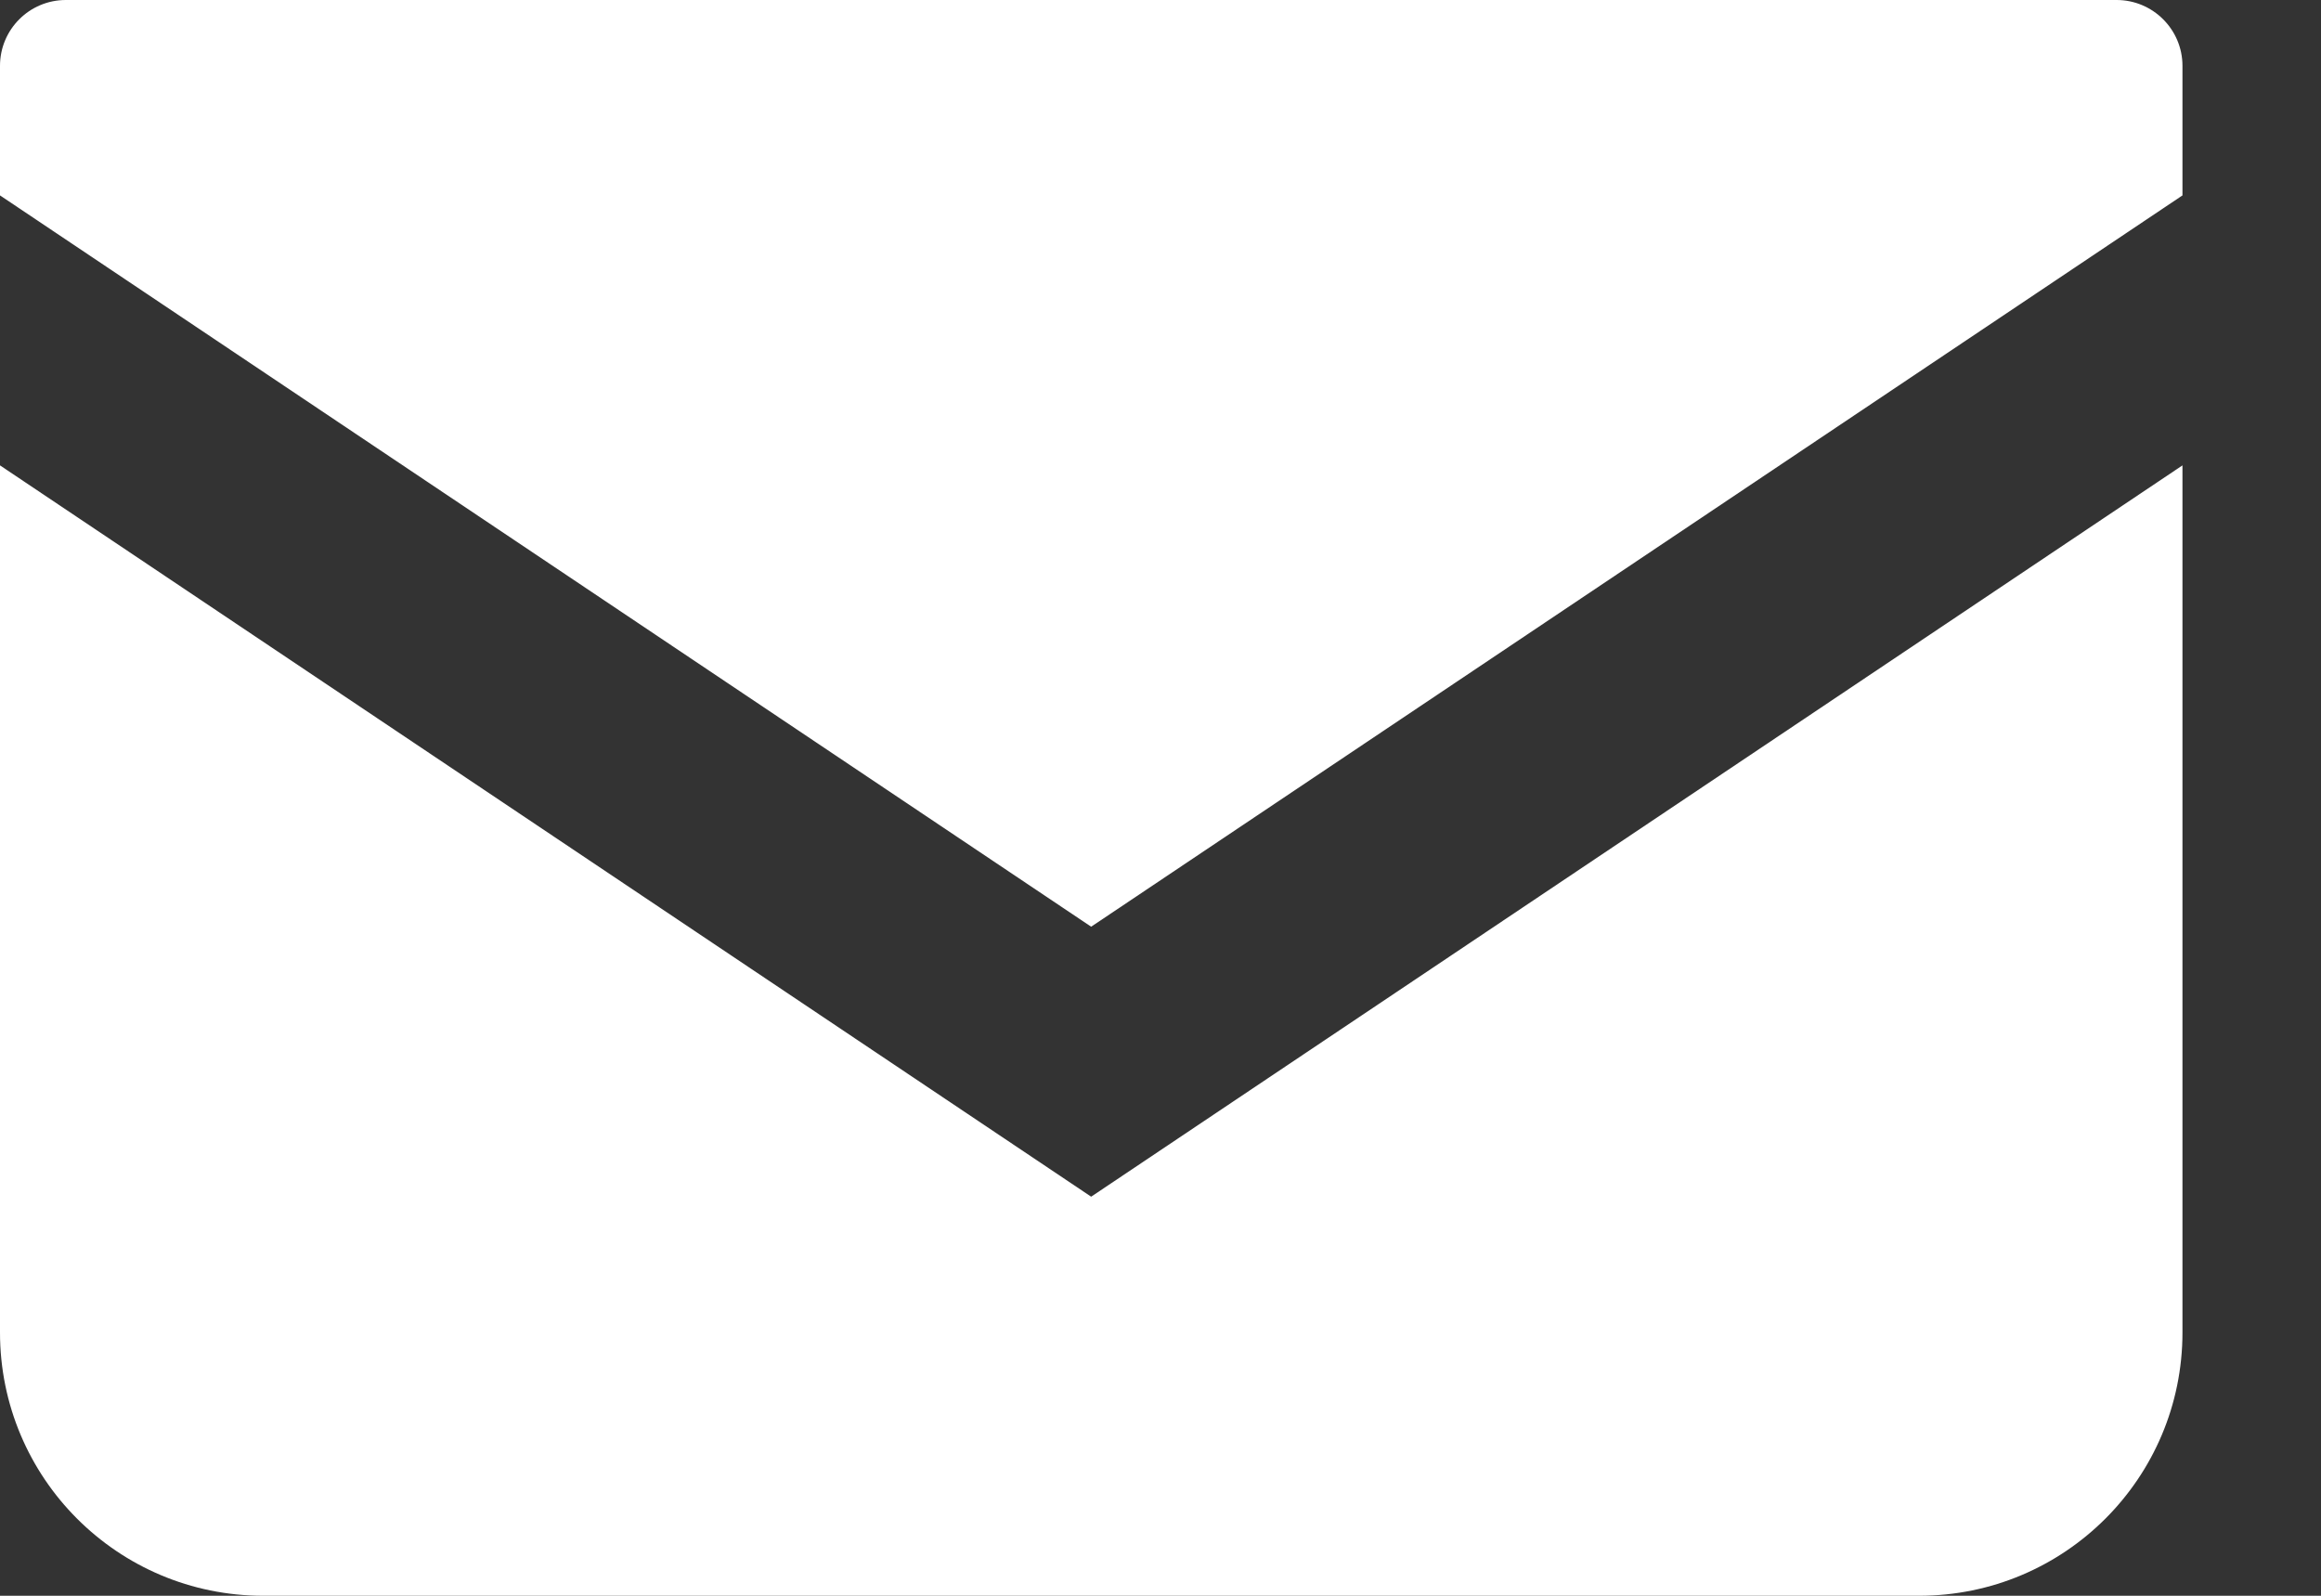
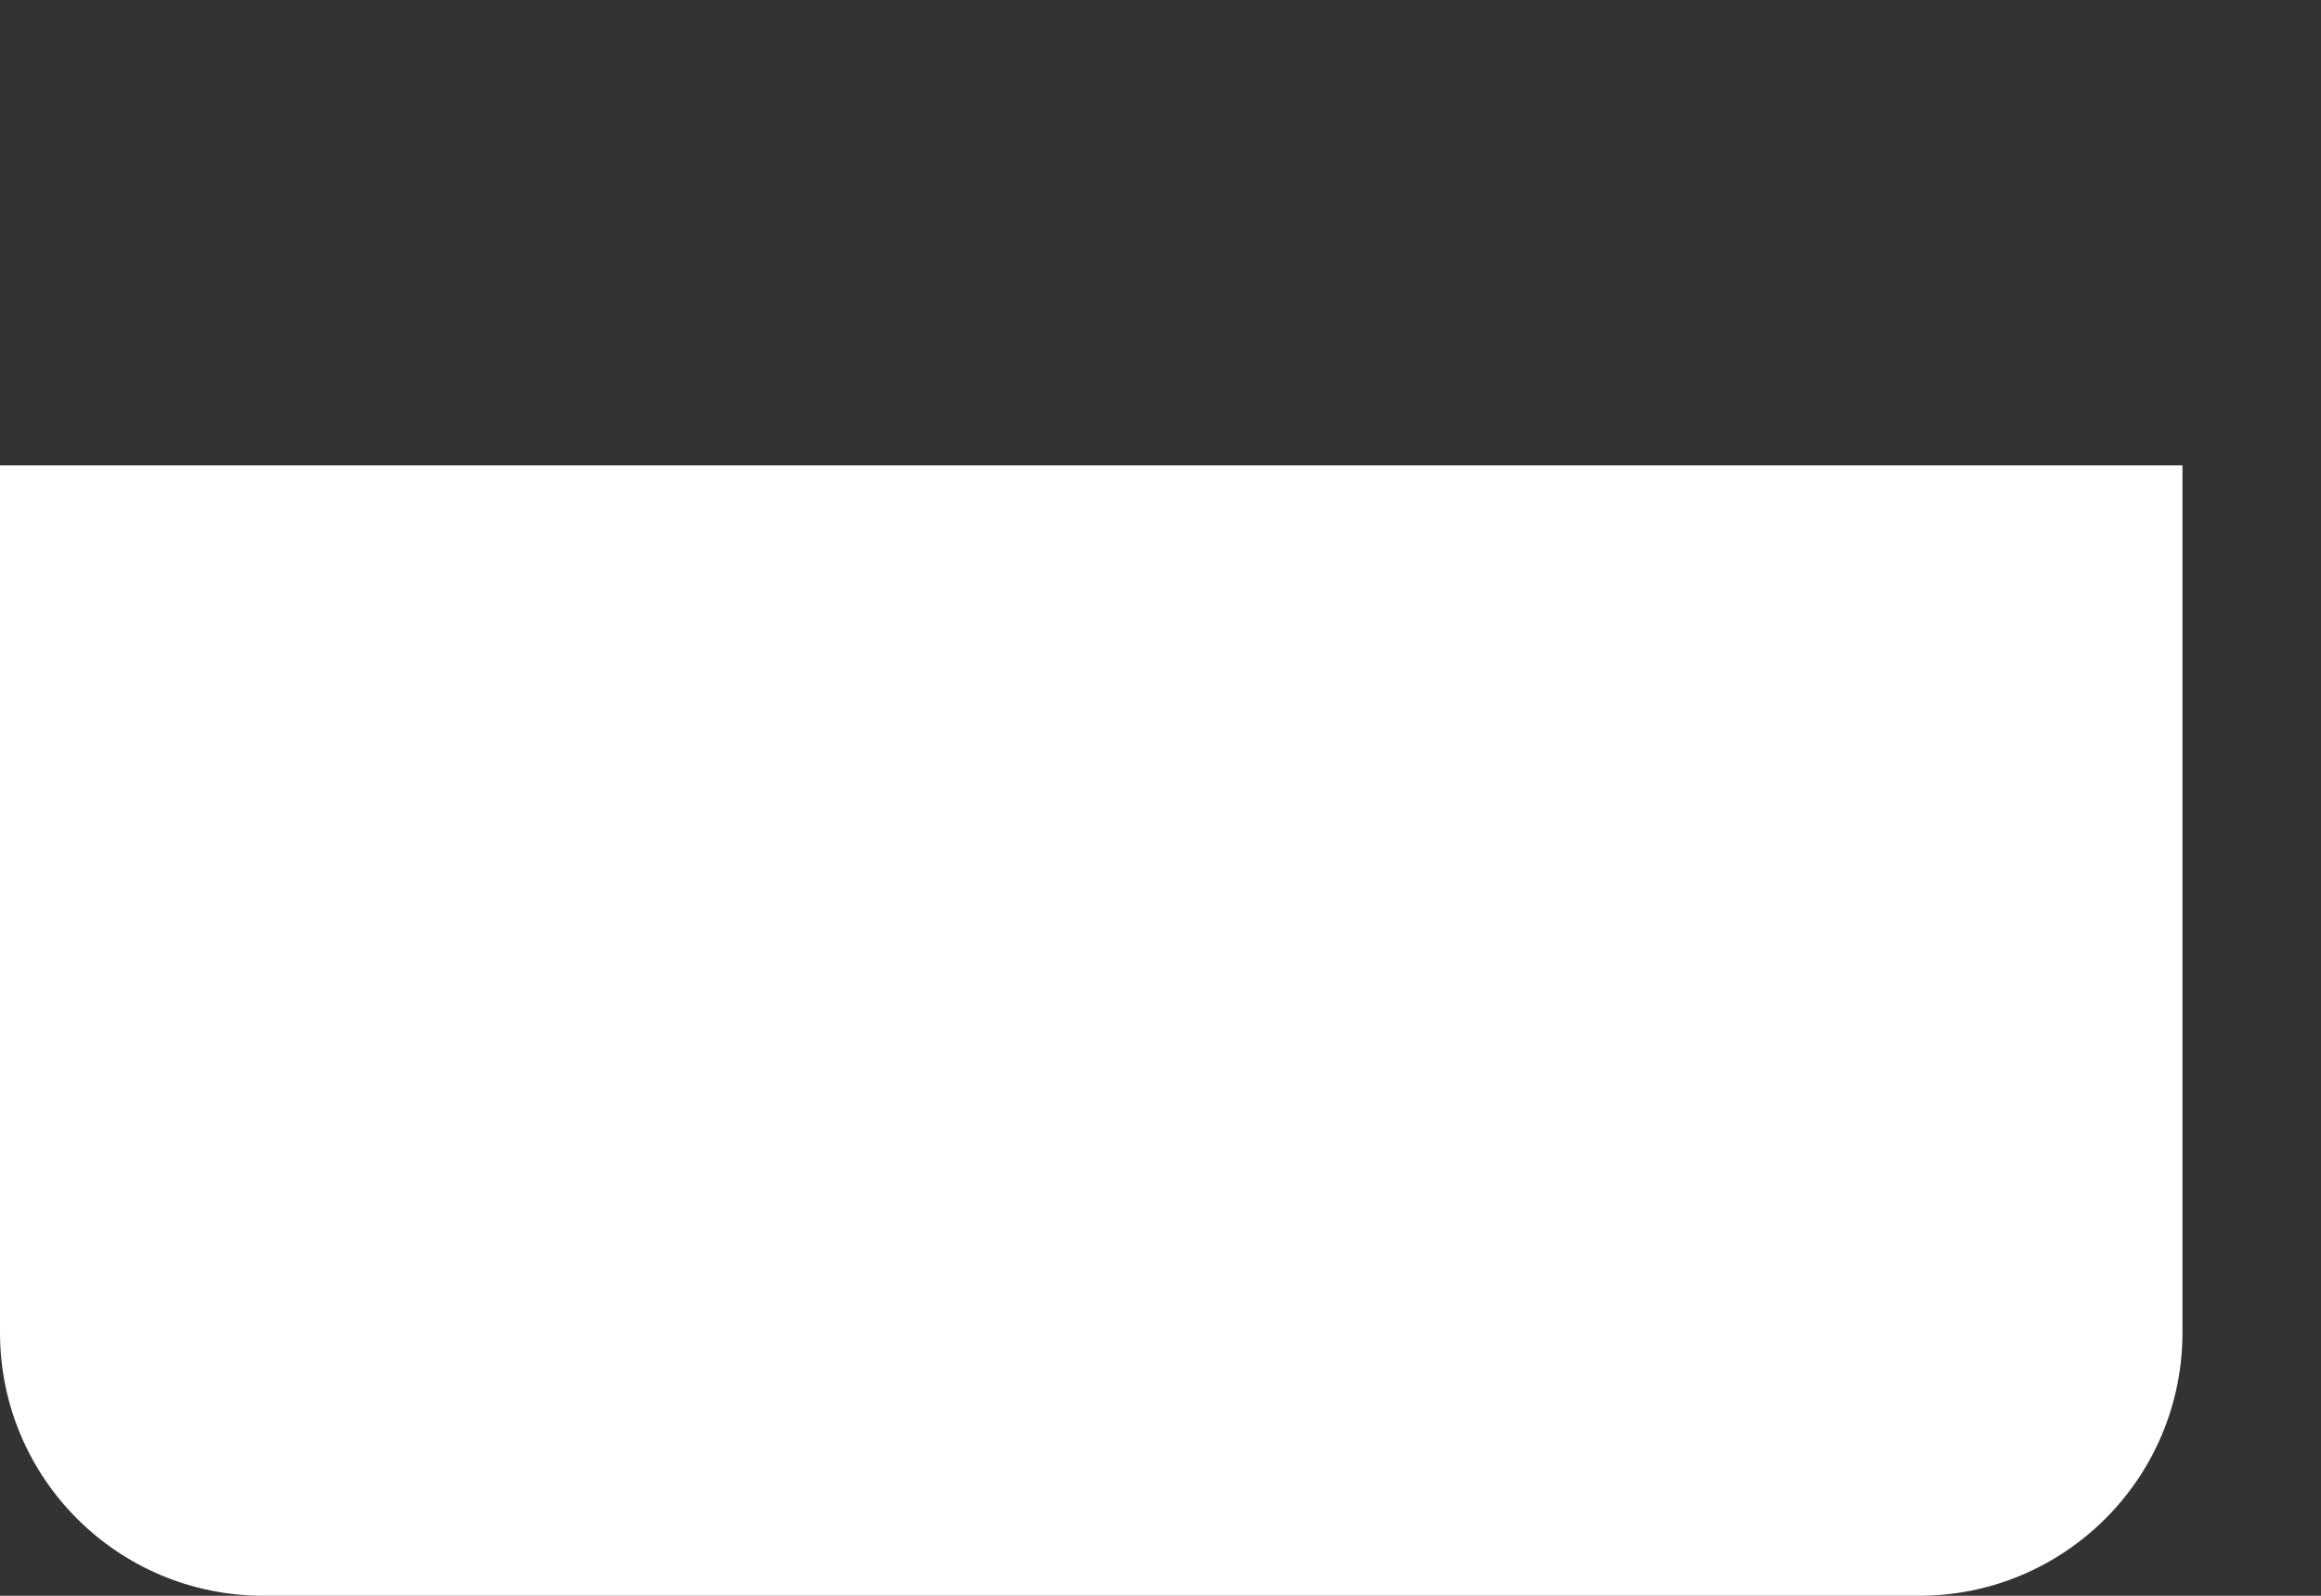
<svg xmlns="http://www.w3.org/2000/svg" width="16" height="11" viewBox="0 0 16 11" fill="none">
  <rect x="0" y="0" width="16" height="11" fill="#333333" stroke="none" />
-   <path d="M14.591 0H0.454C0.203 0 0 0.203 0 0.454V1.347L7.522 6.388L15.045 1.347V0.454C15.045 0.203 14.841 0 14.591 0Z" fill="white" />
-   <path d="M0 3.208V9.185C0 10.188 0.812 11 1.815 11H13.229C14.233 11 15.045 10.188 15.045 9.185V3.208L7.522 8.249L0 3.208Z" fill="white" />
+   <path d="M0 3.208V9.185C0 10.188 0.812 11 1.815 11H13.229C14.233 11 15.045 10.188 15.045 9.185V3.208L0 3.208Z" fill="white" />
</svg>